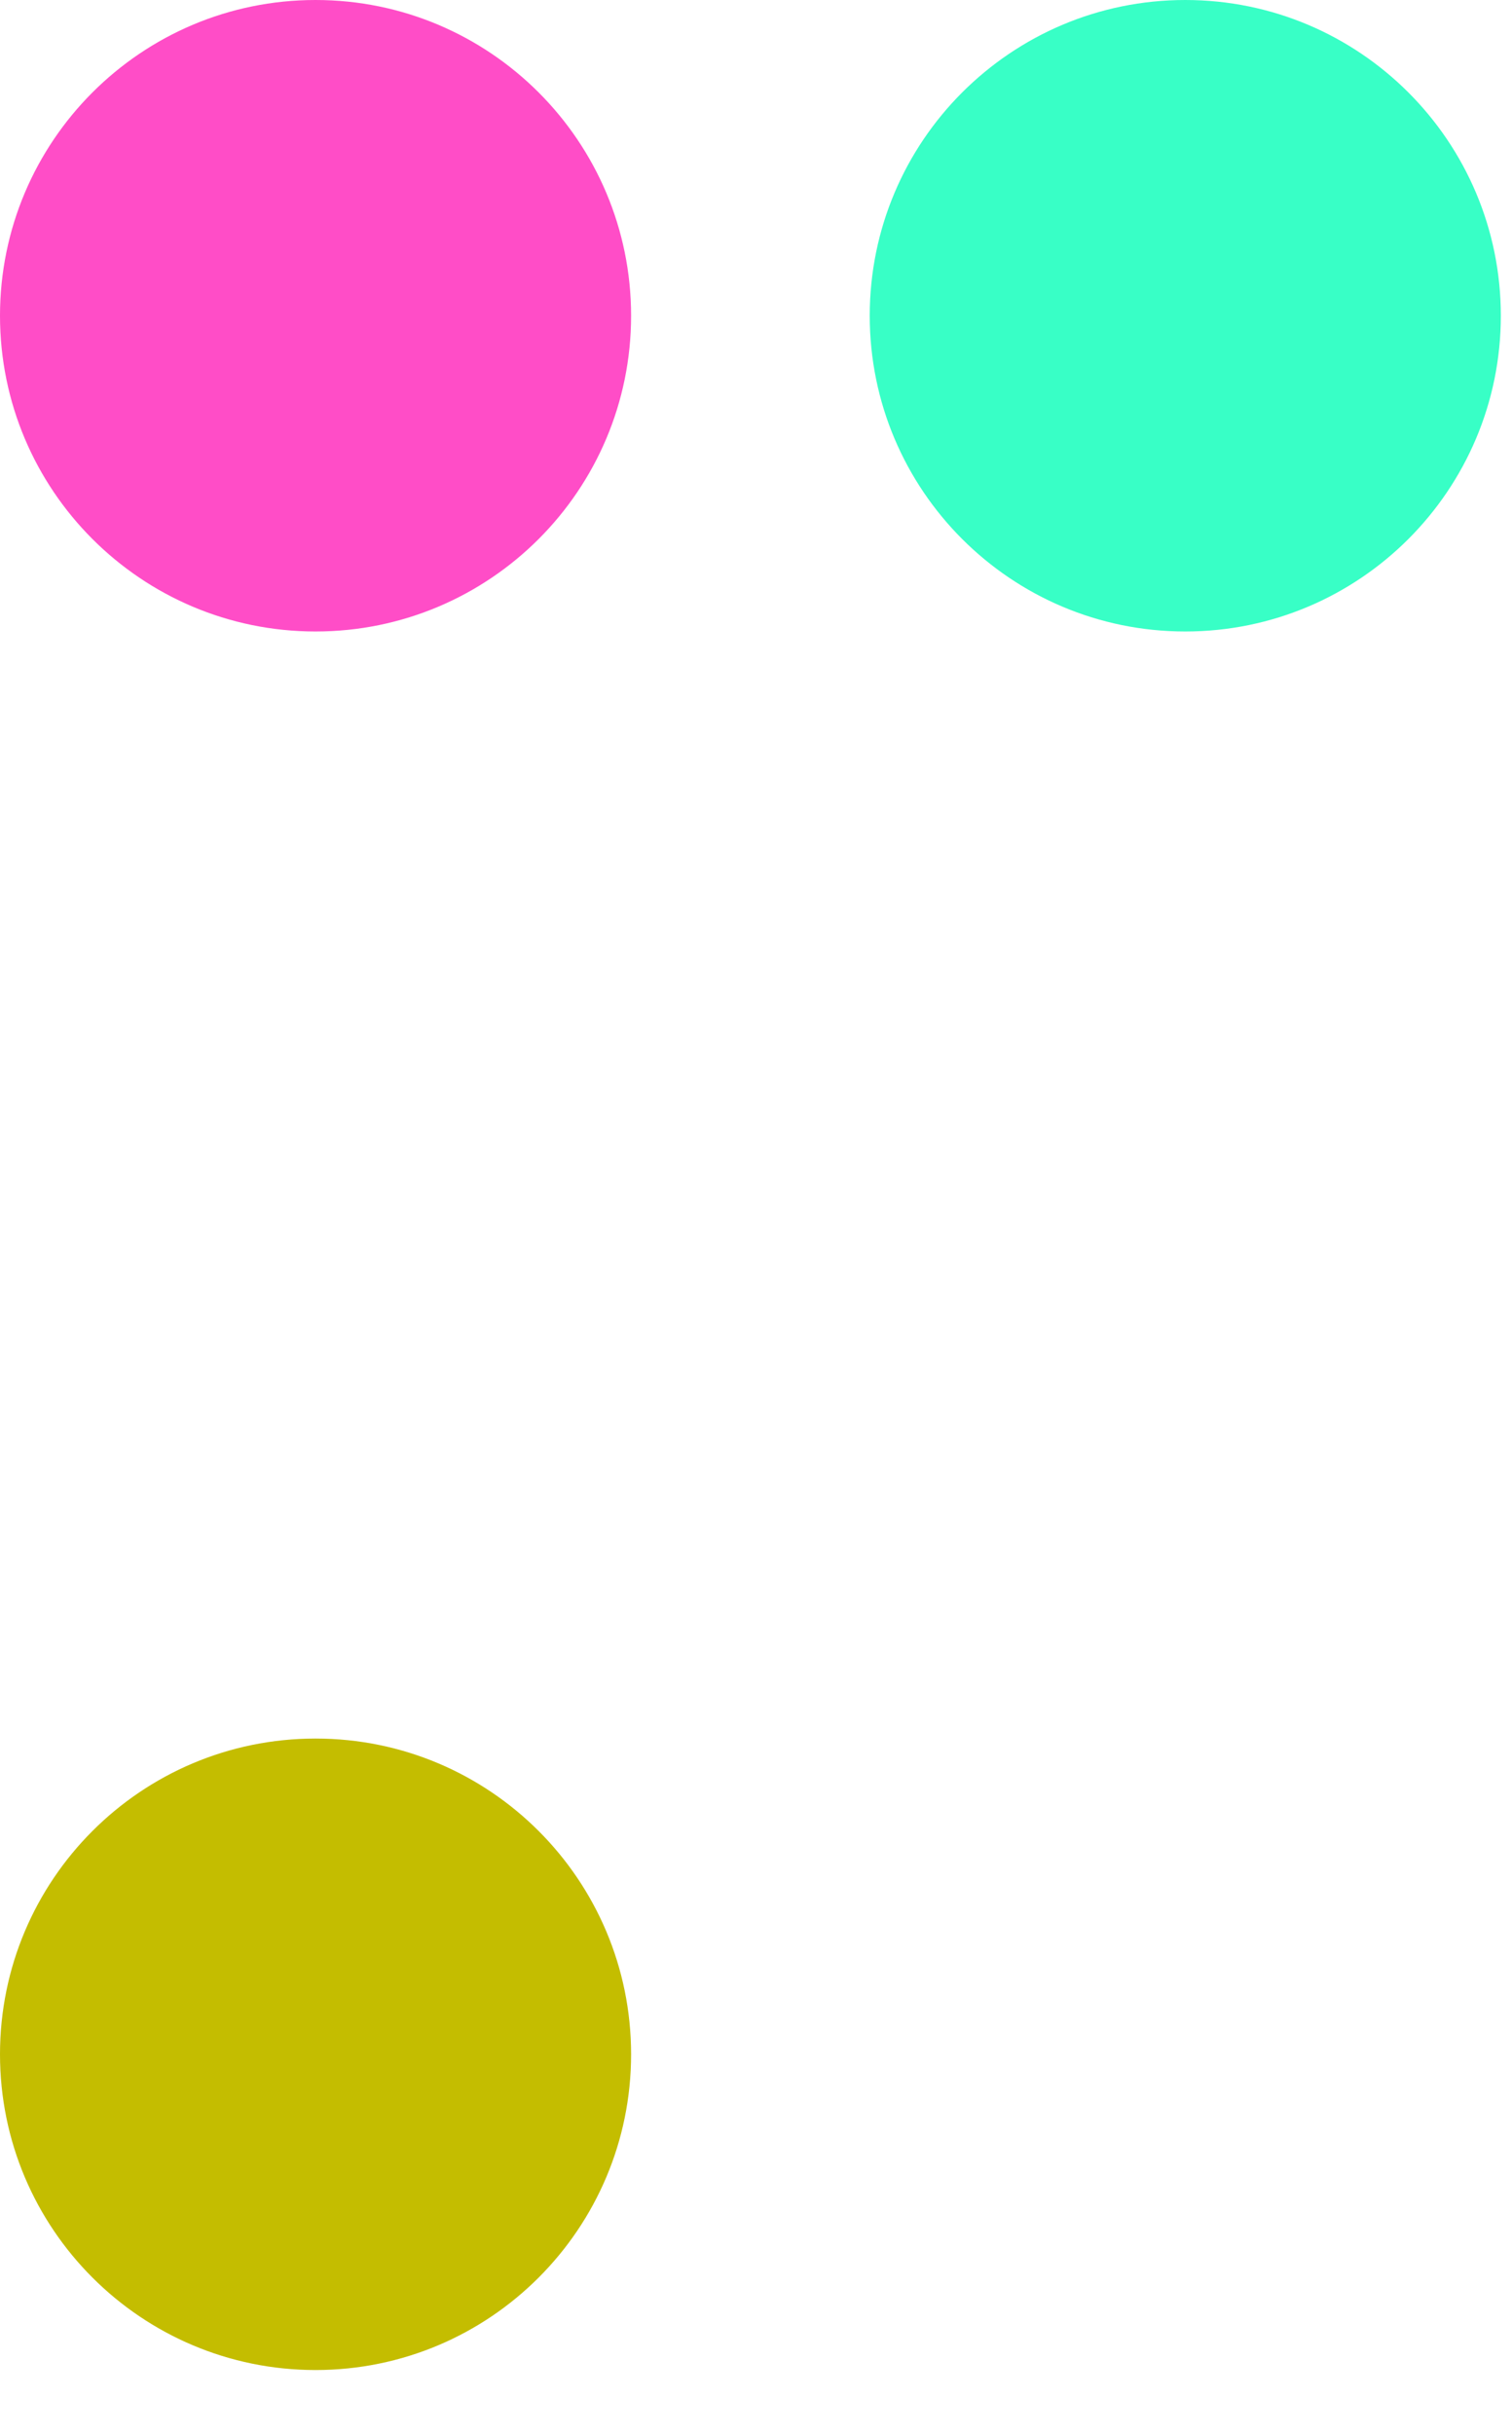
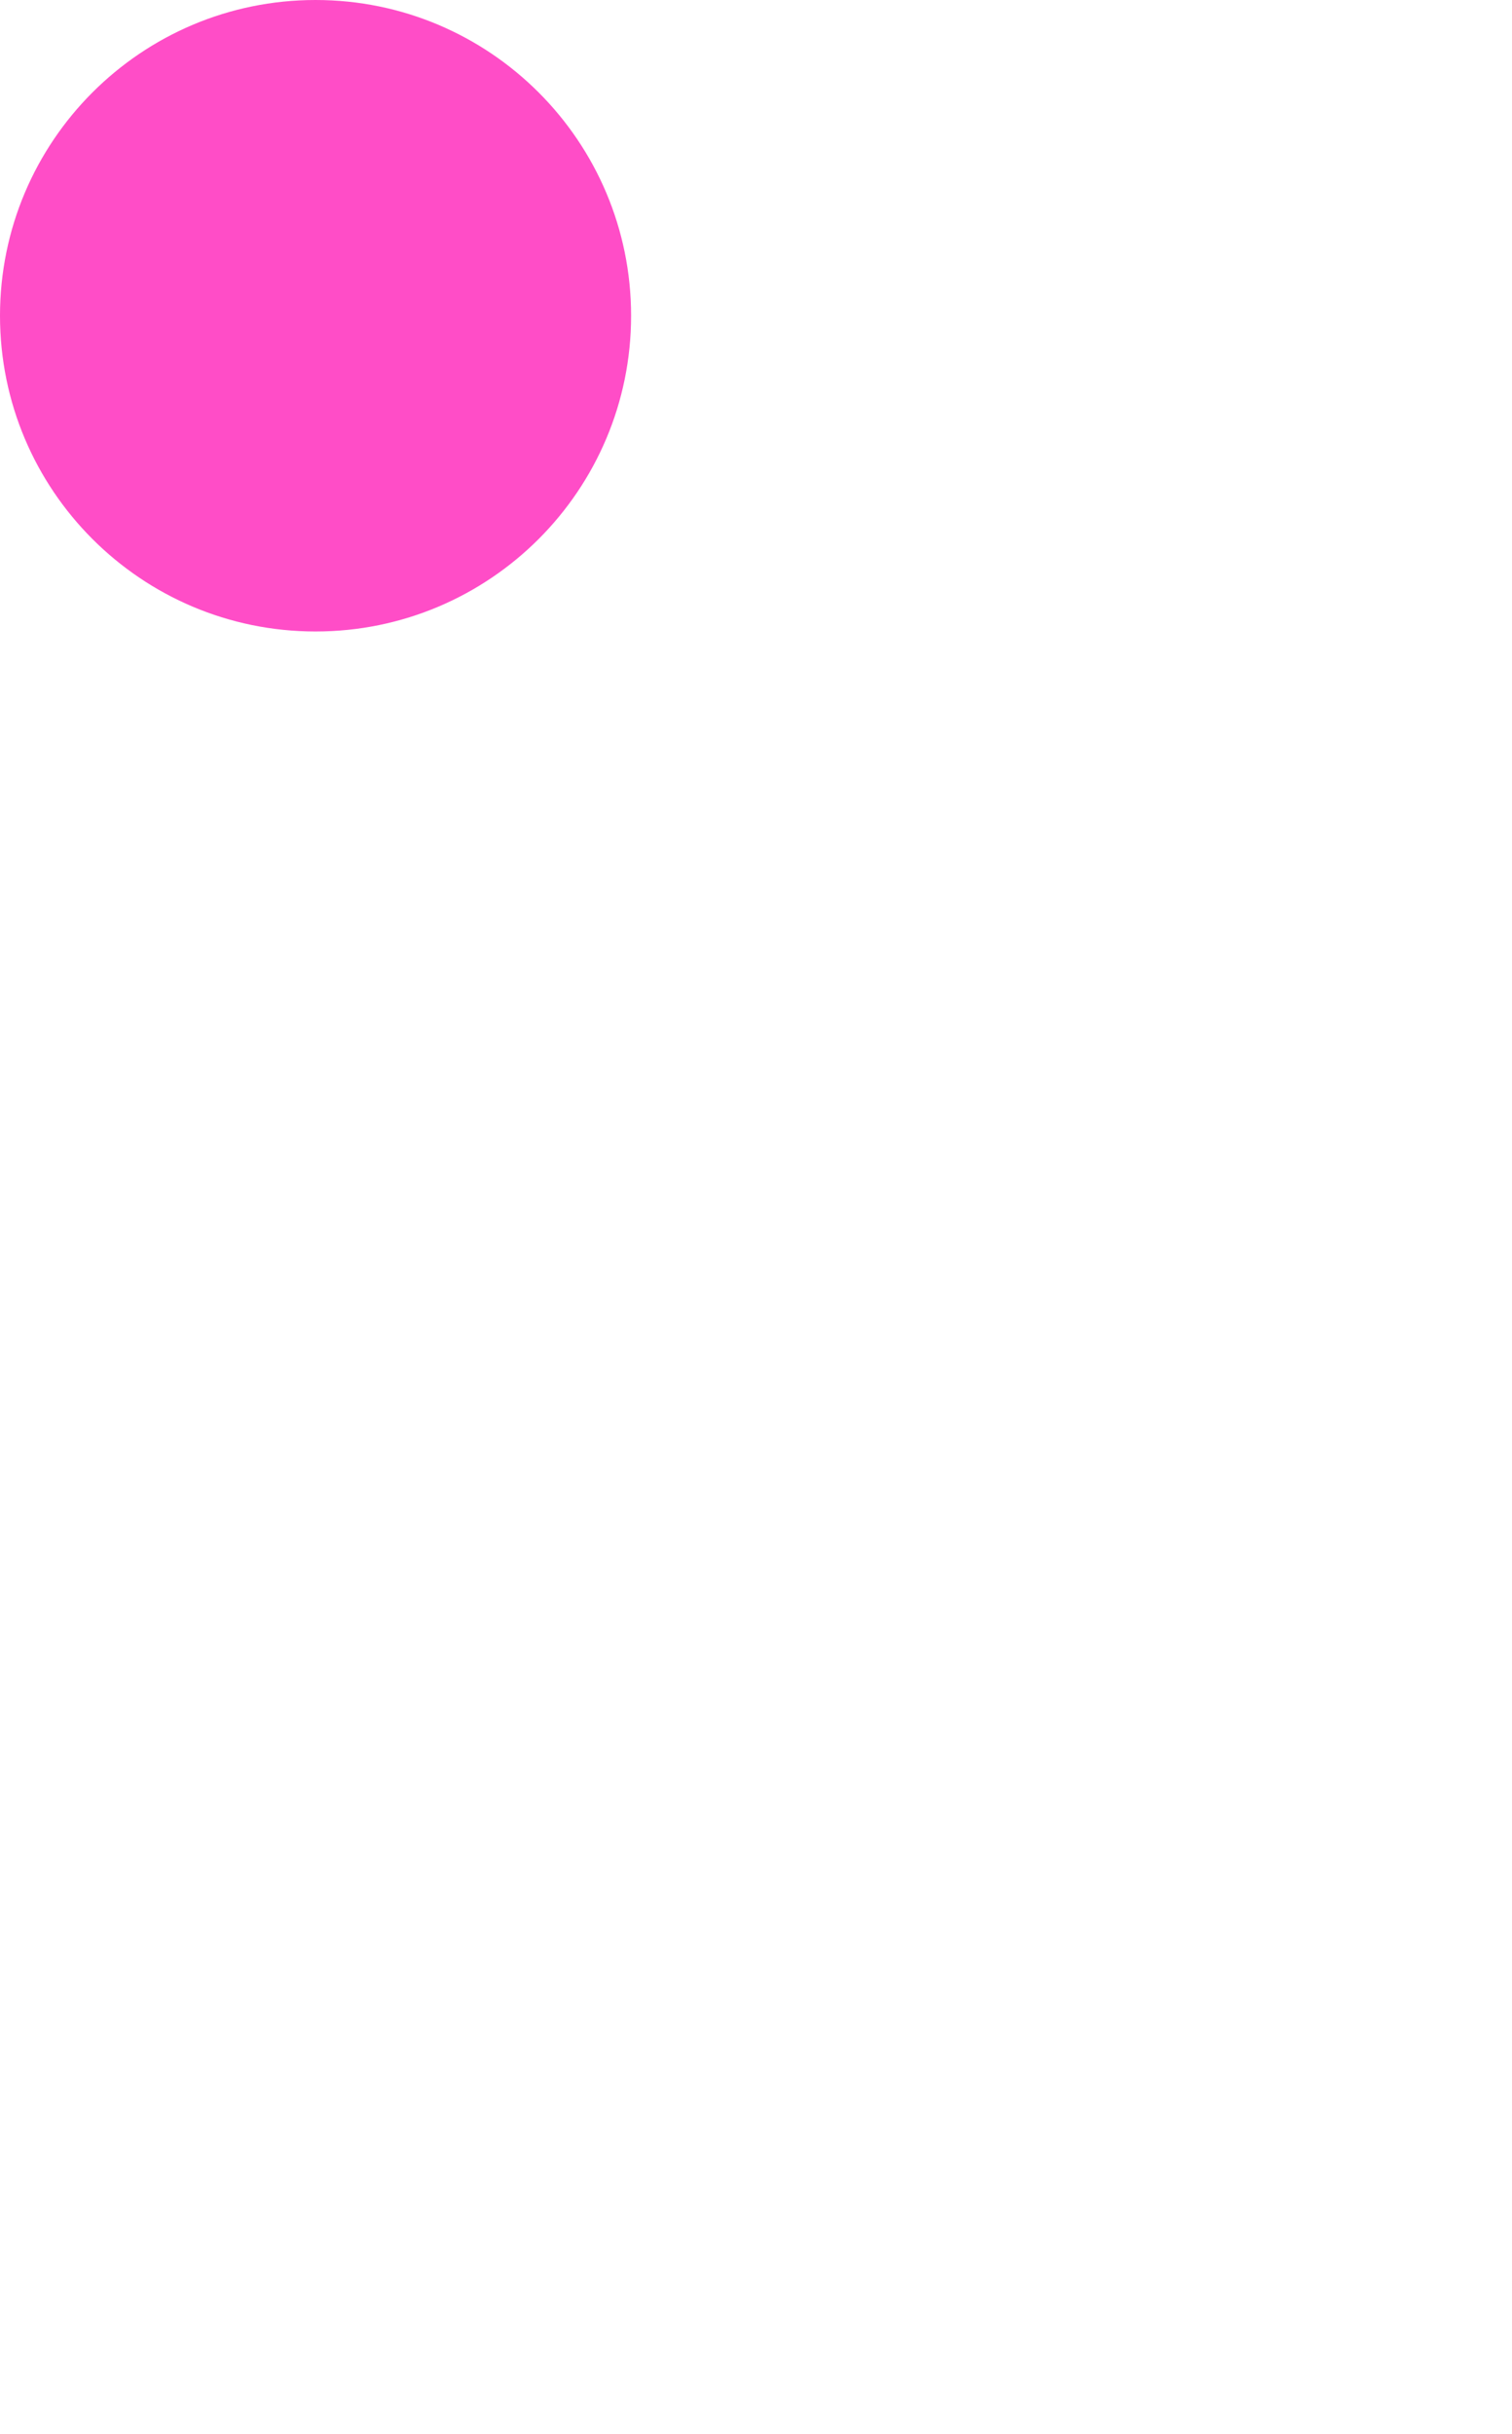
<svg xmlns="http://www.w3.org/2000/svg" width="23" height="37" viewBox="0 0 23 37" fill="none">
  <path d="M4.8 9.6C7.451 9.6 9.6 7.451 9.6 4.8C9.6 2.149 7.451 0 4.8 0C2.149 0 0 2.149 0 4.8C0 7.451 2.149 9.6 4.8 9.6Z" fill="#FF4DC7" />
-   <path d="M4.8 36.03C7.451 36.03 9.6 33.881 9.6 31.23C9.6 28.579 7.451 26.43 4.8 26.43C2.149 26.43 0 28.579 0 31.23C0 33.881 2.149 36.03 4.8 36.03Z" fill="#C4BD00" />
-   <path d="M18.03 9.6C20.681 9.6 22.83 7.451 22.83 4.8C22.83 2.149 20.681 0 18.03 0C15.379 0 13.23 2.149 13.23 4.8C13.23 7.451 15.379 9.6 18.03 9.6Z" fill="#38FFC6" />
</svg>